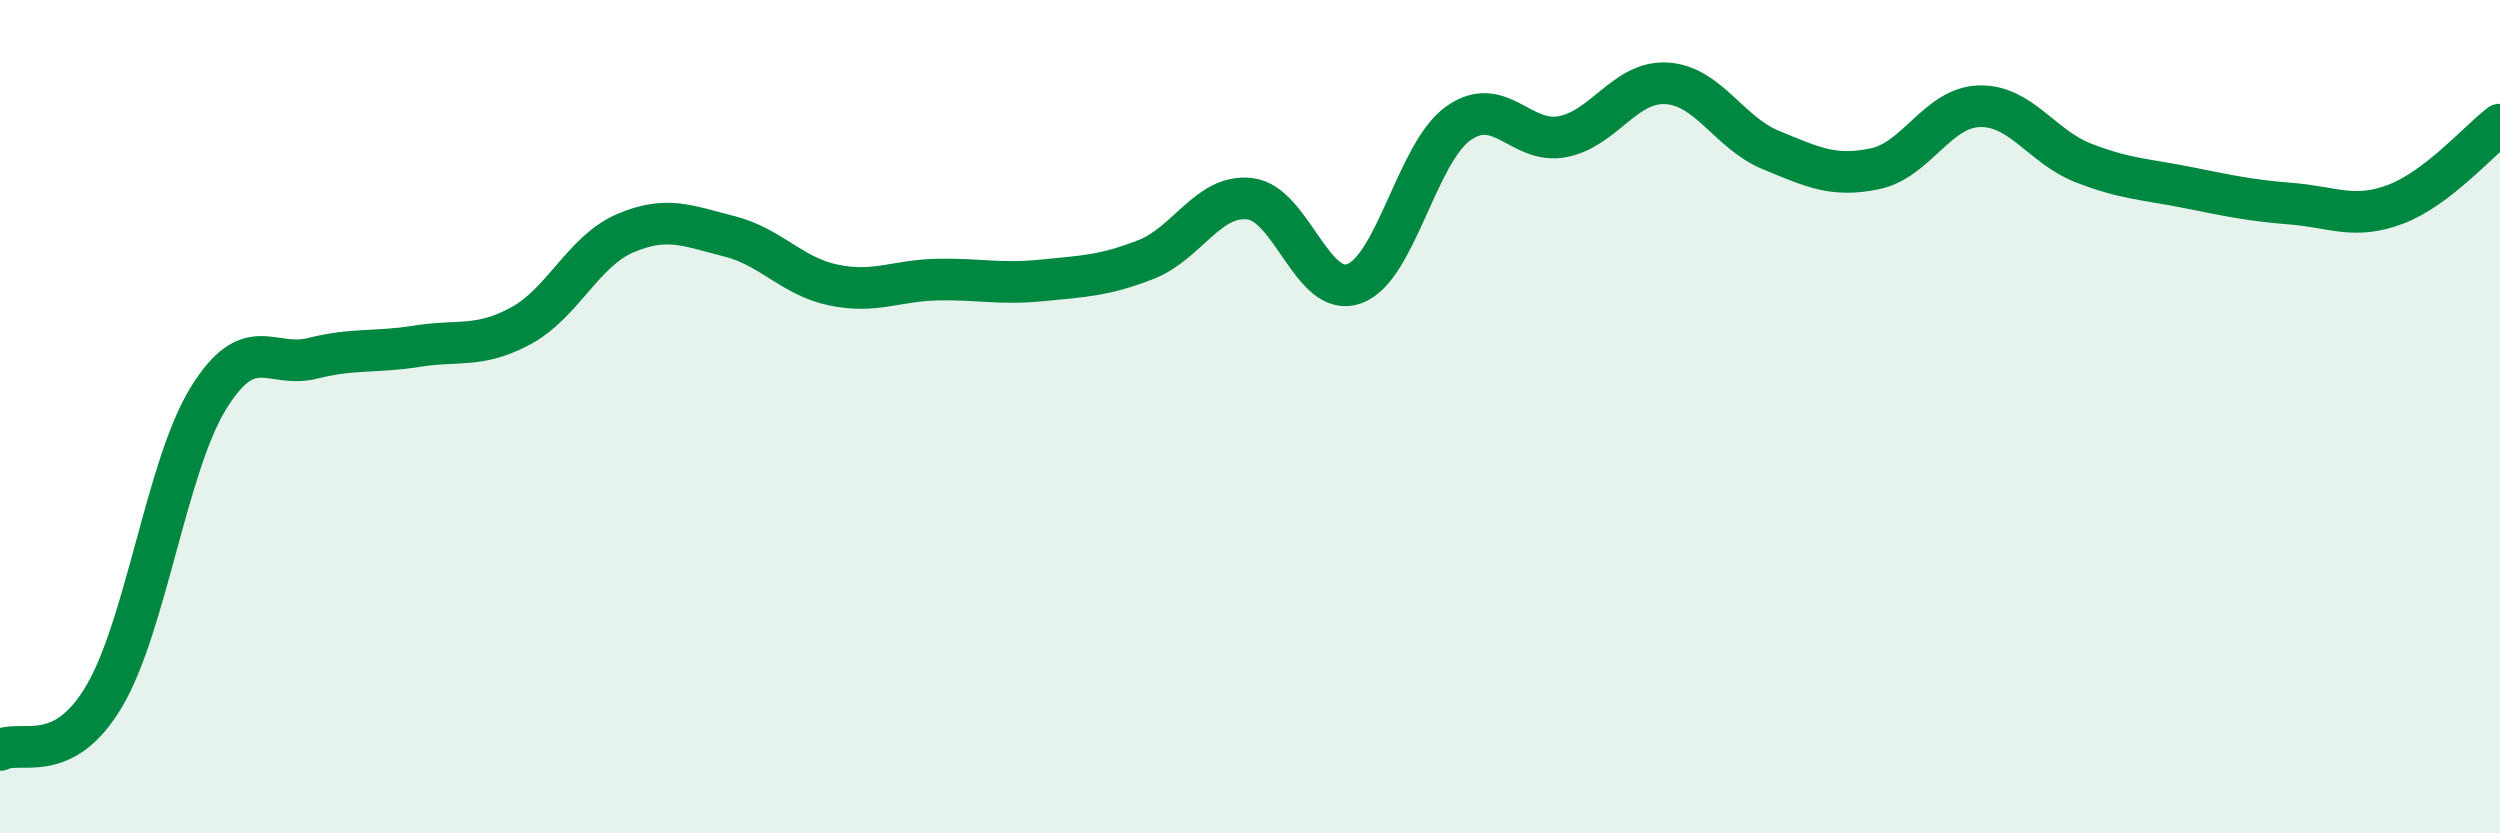
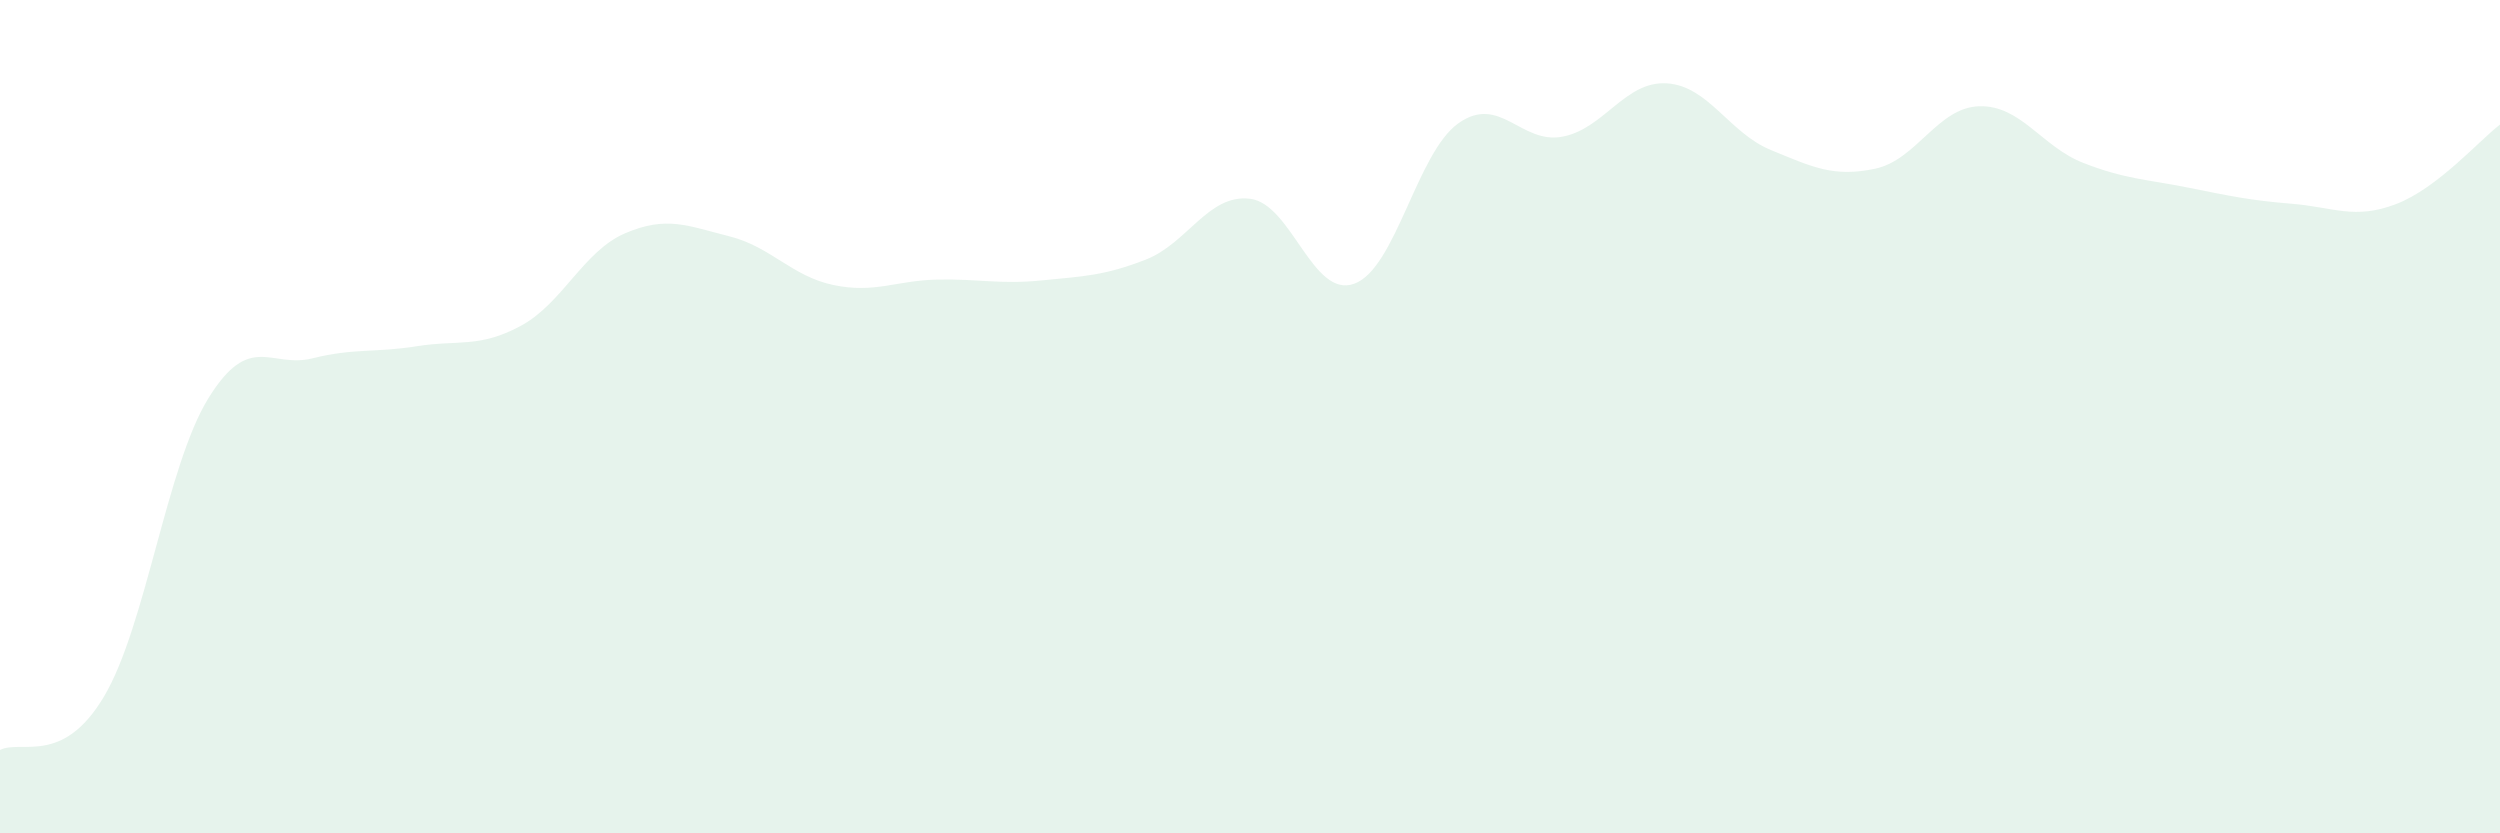
<svg xmlns="http://www.w3.org/2000/svg" width="60" height="20" viewBox="0 0 60 20">
  <path d="M 0,18 C 0.5,17.74 1.5,18.4 2.5,16.71 C 3.5,15.02 4,11.18 5,9.56 C 6,7.94 6.5,8.85 7.5,8.6 C 8.5,8.35 9,8.47 10,8.31 C 11,8.15 11.5,8.36 12.5,7.82 C 13.5,7.28 14,6.03 15,5.6 C 16,5.17 16.5,5.42 17.5,5.67 C 18.5,5.92 19,6.63 20,6.84 C 21,7.05 21.5,6.73 22.5,6.71 C 23.5,6.69 24,6.83 25,6.73 C 26,6.63 26.5,6.62 27.5,6.23 C 28.5,5.84 29,4.65 30,4.77 C 31,4.89 31.5,7.17 32.5,6.81 C 33.5,6.45 34,3.67 35,2.96 C 36,2.25 36.5,3.47 37.5,3.28 C 38.5,3.09 39,1.94 40,2 C 41,2.06 41.5,3.19 42.5,3.6 C 43.5,4.01 44,4.26 45,4.05 C 46,3.84 46.5,2.58 47.5,2.55 C 48.5,2.52 49,3.52 50,3.91 C 51,4.3 51.5,4.3 52.5,4.5 C 53.5,4.7 54,4.81 55,4.89 C 56,4.97 56.5,5.28 57.5,4.9 C 58.5,4.52 59.5,3.37 60,2.99L60 20L0 20Z" fill="#008740" opacity="0.1" stroke-linecap="round" stroke-linejoin="round" />
-   <path d="M 0,18 C 0.5,17.74 1.5,18.4 2.5,16.71 C 3.5,15.02 4,11.18 5,9.56 C 6,7.94 6.5,8.85 7.5,8.6 C 8.5,8.35 9,8.47 10,8.31 C 11,8.15 11.5,8.36 12.5,7.82 C 13.5,7.28 14,6.03 15,5.6 C 16,5.17 16.5,5.42 17.5,5.67 C 18.5,5.92 19,6.63 20,6.84 C 21,7.05 21.5,6.73 22.5,6.71 C 23.5,6.69 24,6.83 25,6.73 C 26,6.63 26.5,6.62 27.5,6.23 C 28.5,5.84 29,4.65 30,4.77 C 31,4.89 31.5,7.17 32.5,6.81 C 33.5,6.45 34,3.67 35,2.96 C 36,2.25 36.5,3.47 37.5,3.28 C 38.5,3.09 39,1.94 40,2 C 41,2.06 41.5,3.19 42.5,3.6 C 43.5,4.01 44,4.26 45,4.05 C 46,3.84 46.5,2.58 47.5,2.55 C 48.5,2.52 49,3.52 50,3.91 C 51,4.3 51.5,4.3 52.5,4.5 C 53.5,4.7 54,4.81 55,4.89 C 56,4.97 56.5,5.28 57.5,4.9 C 58.5,4.52 59.5,3.37 60,2.99" stroke="#008740" stroke-width="1" fill="none" stroke-linecap="round" stroke-linejoin="round" />
</svg>